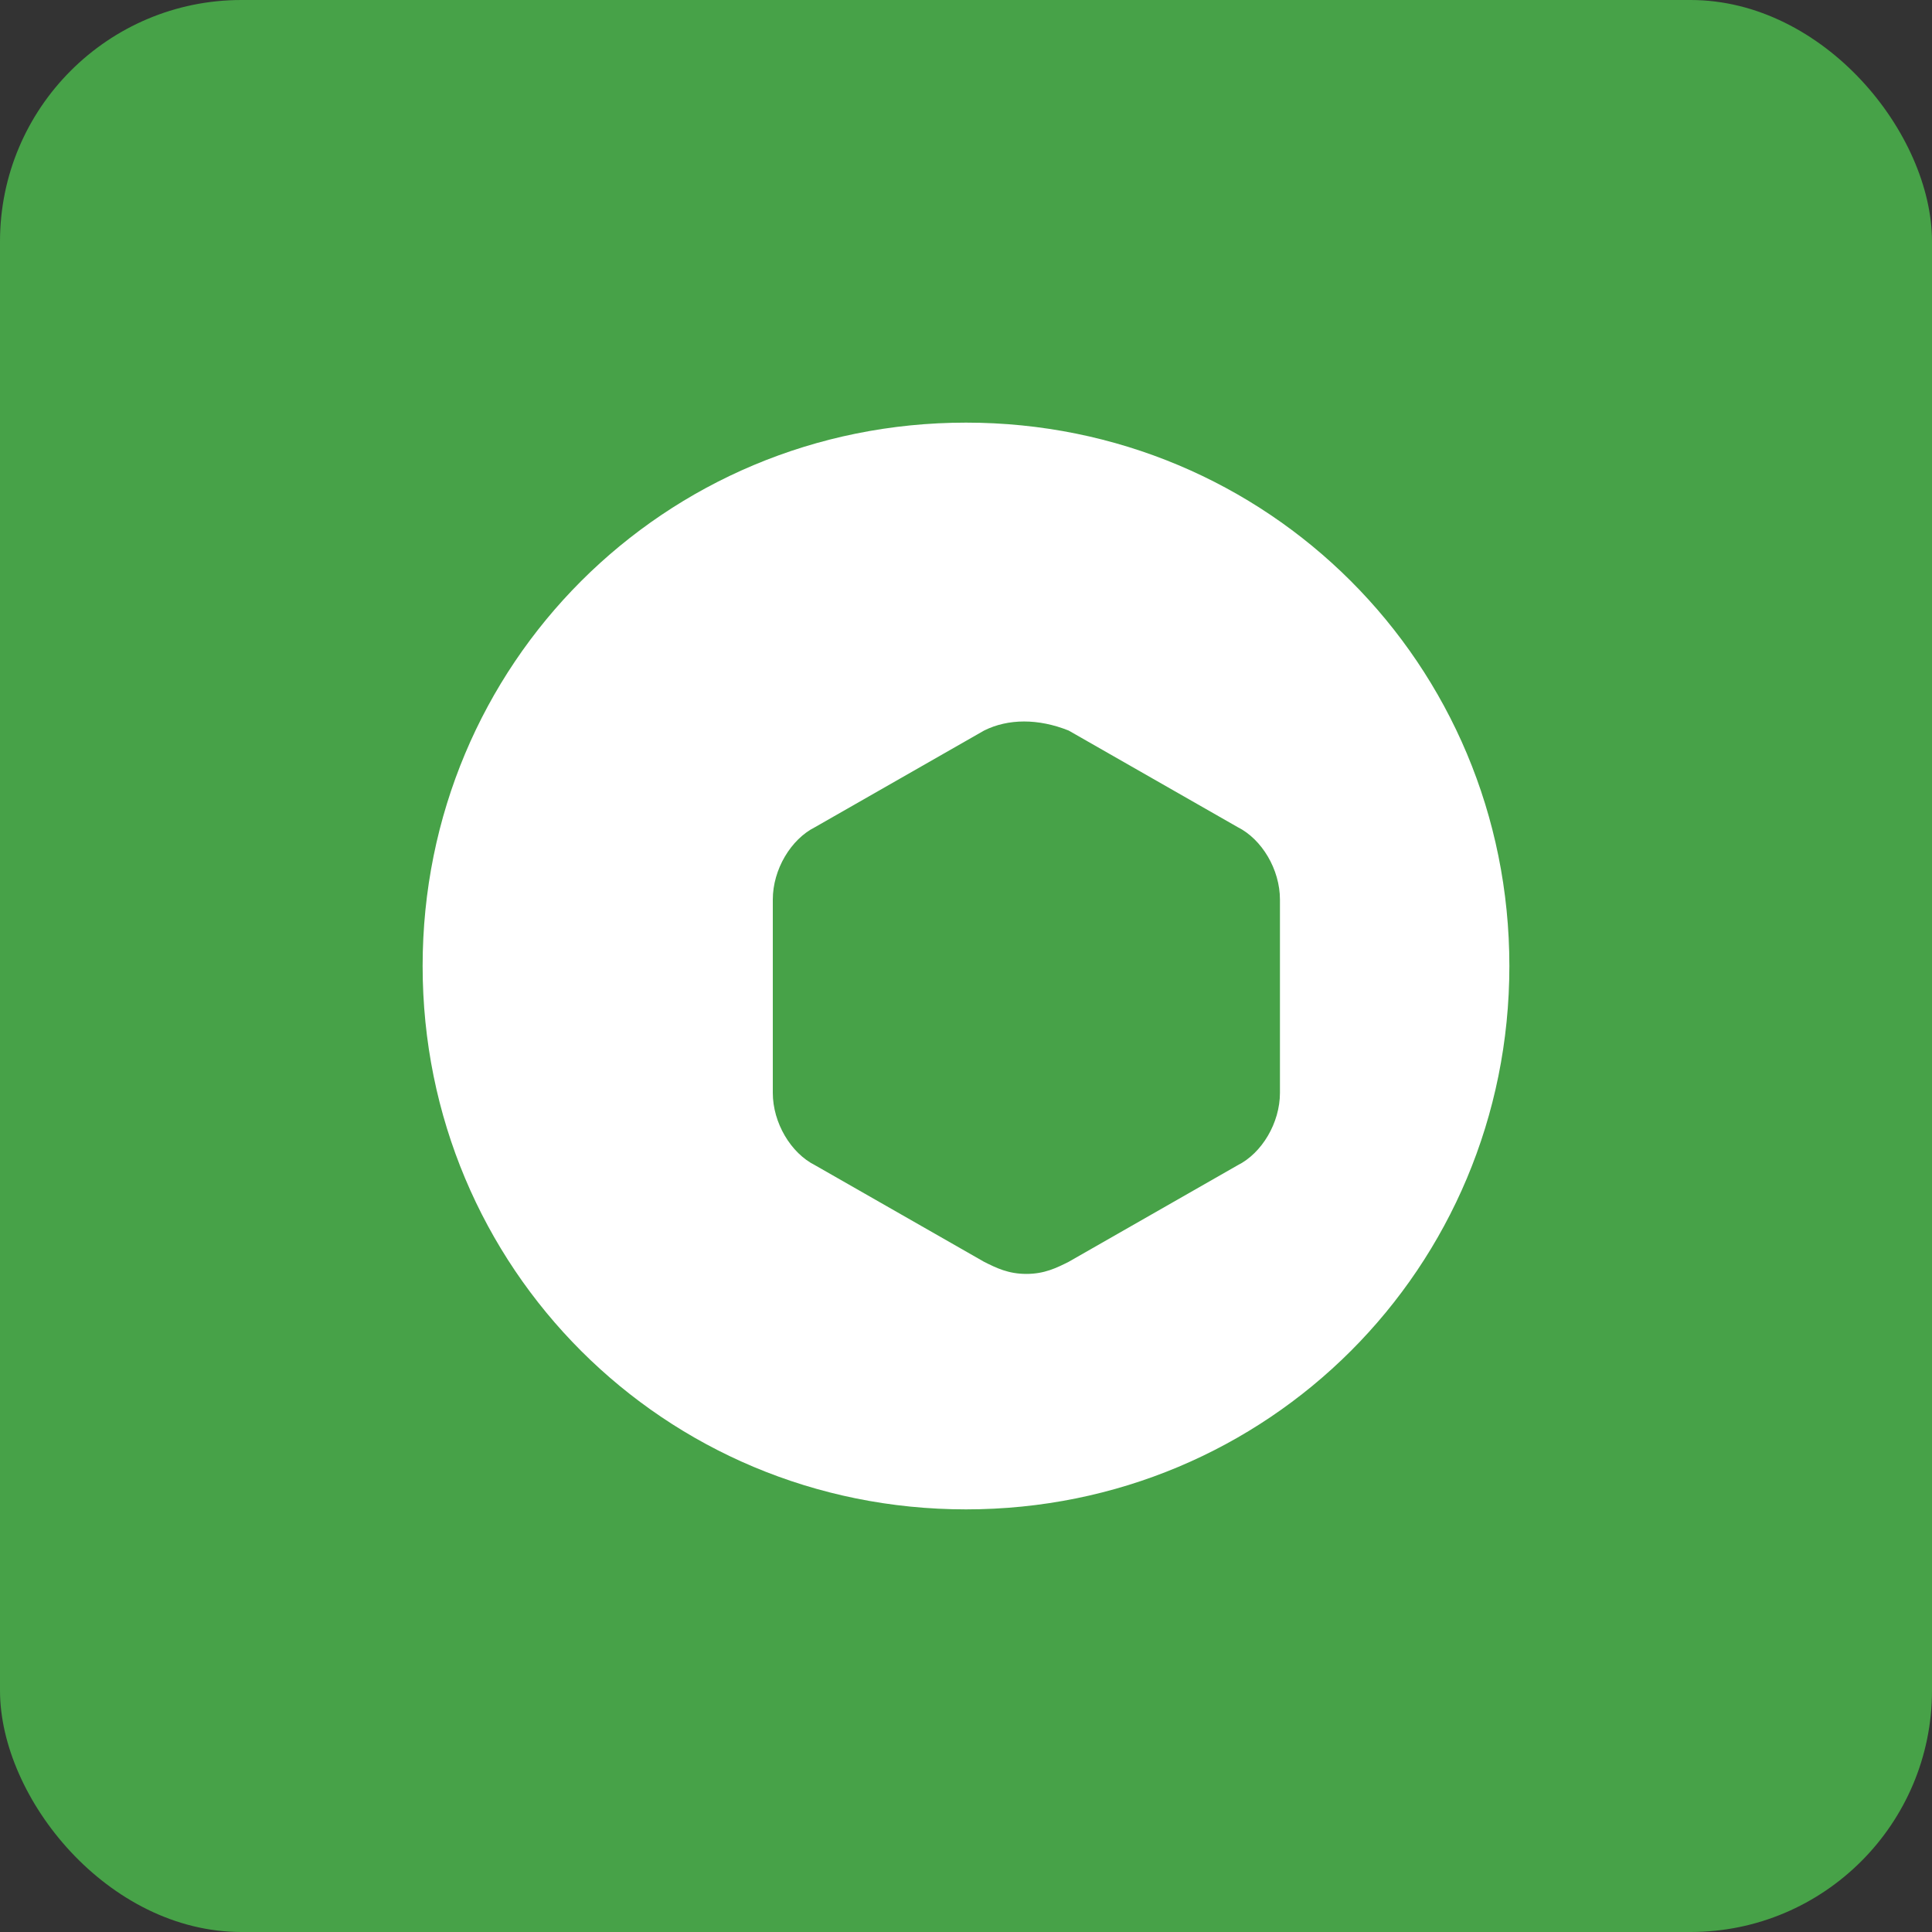
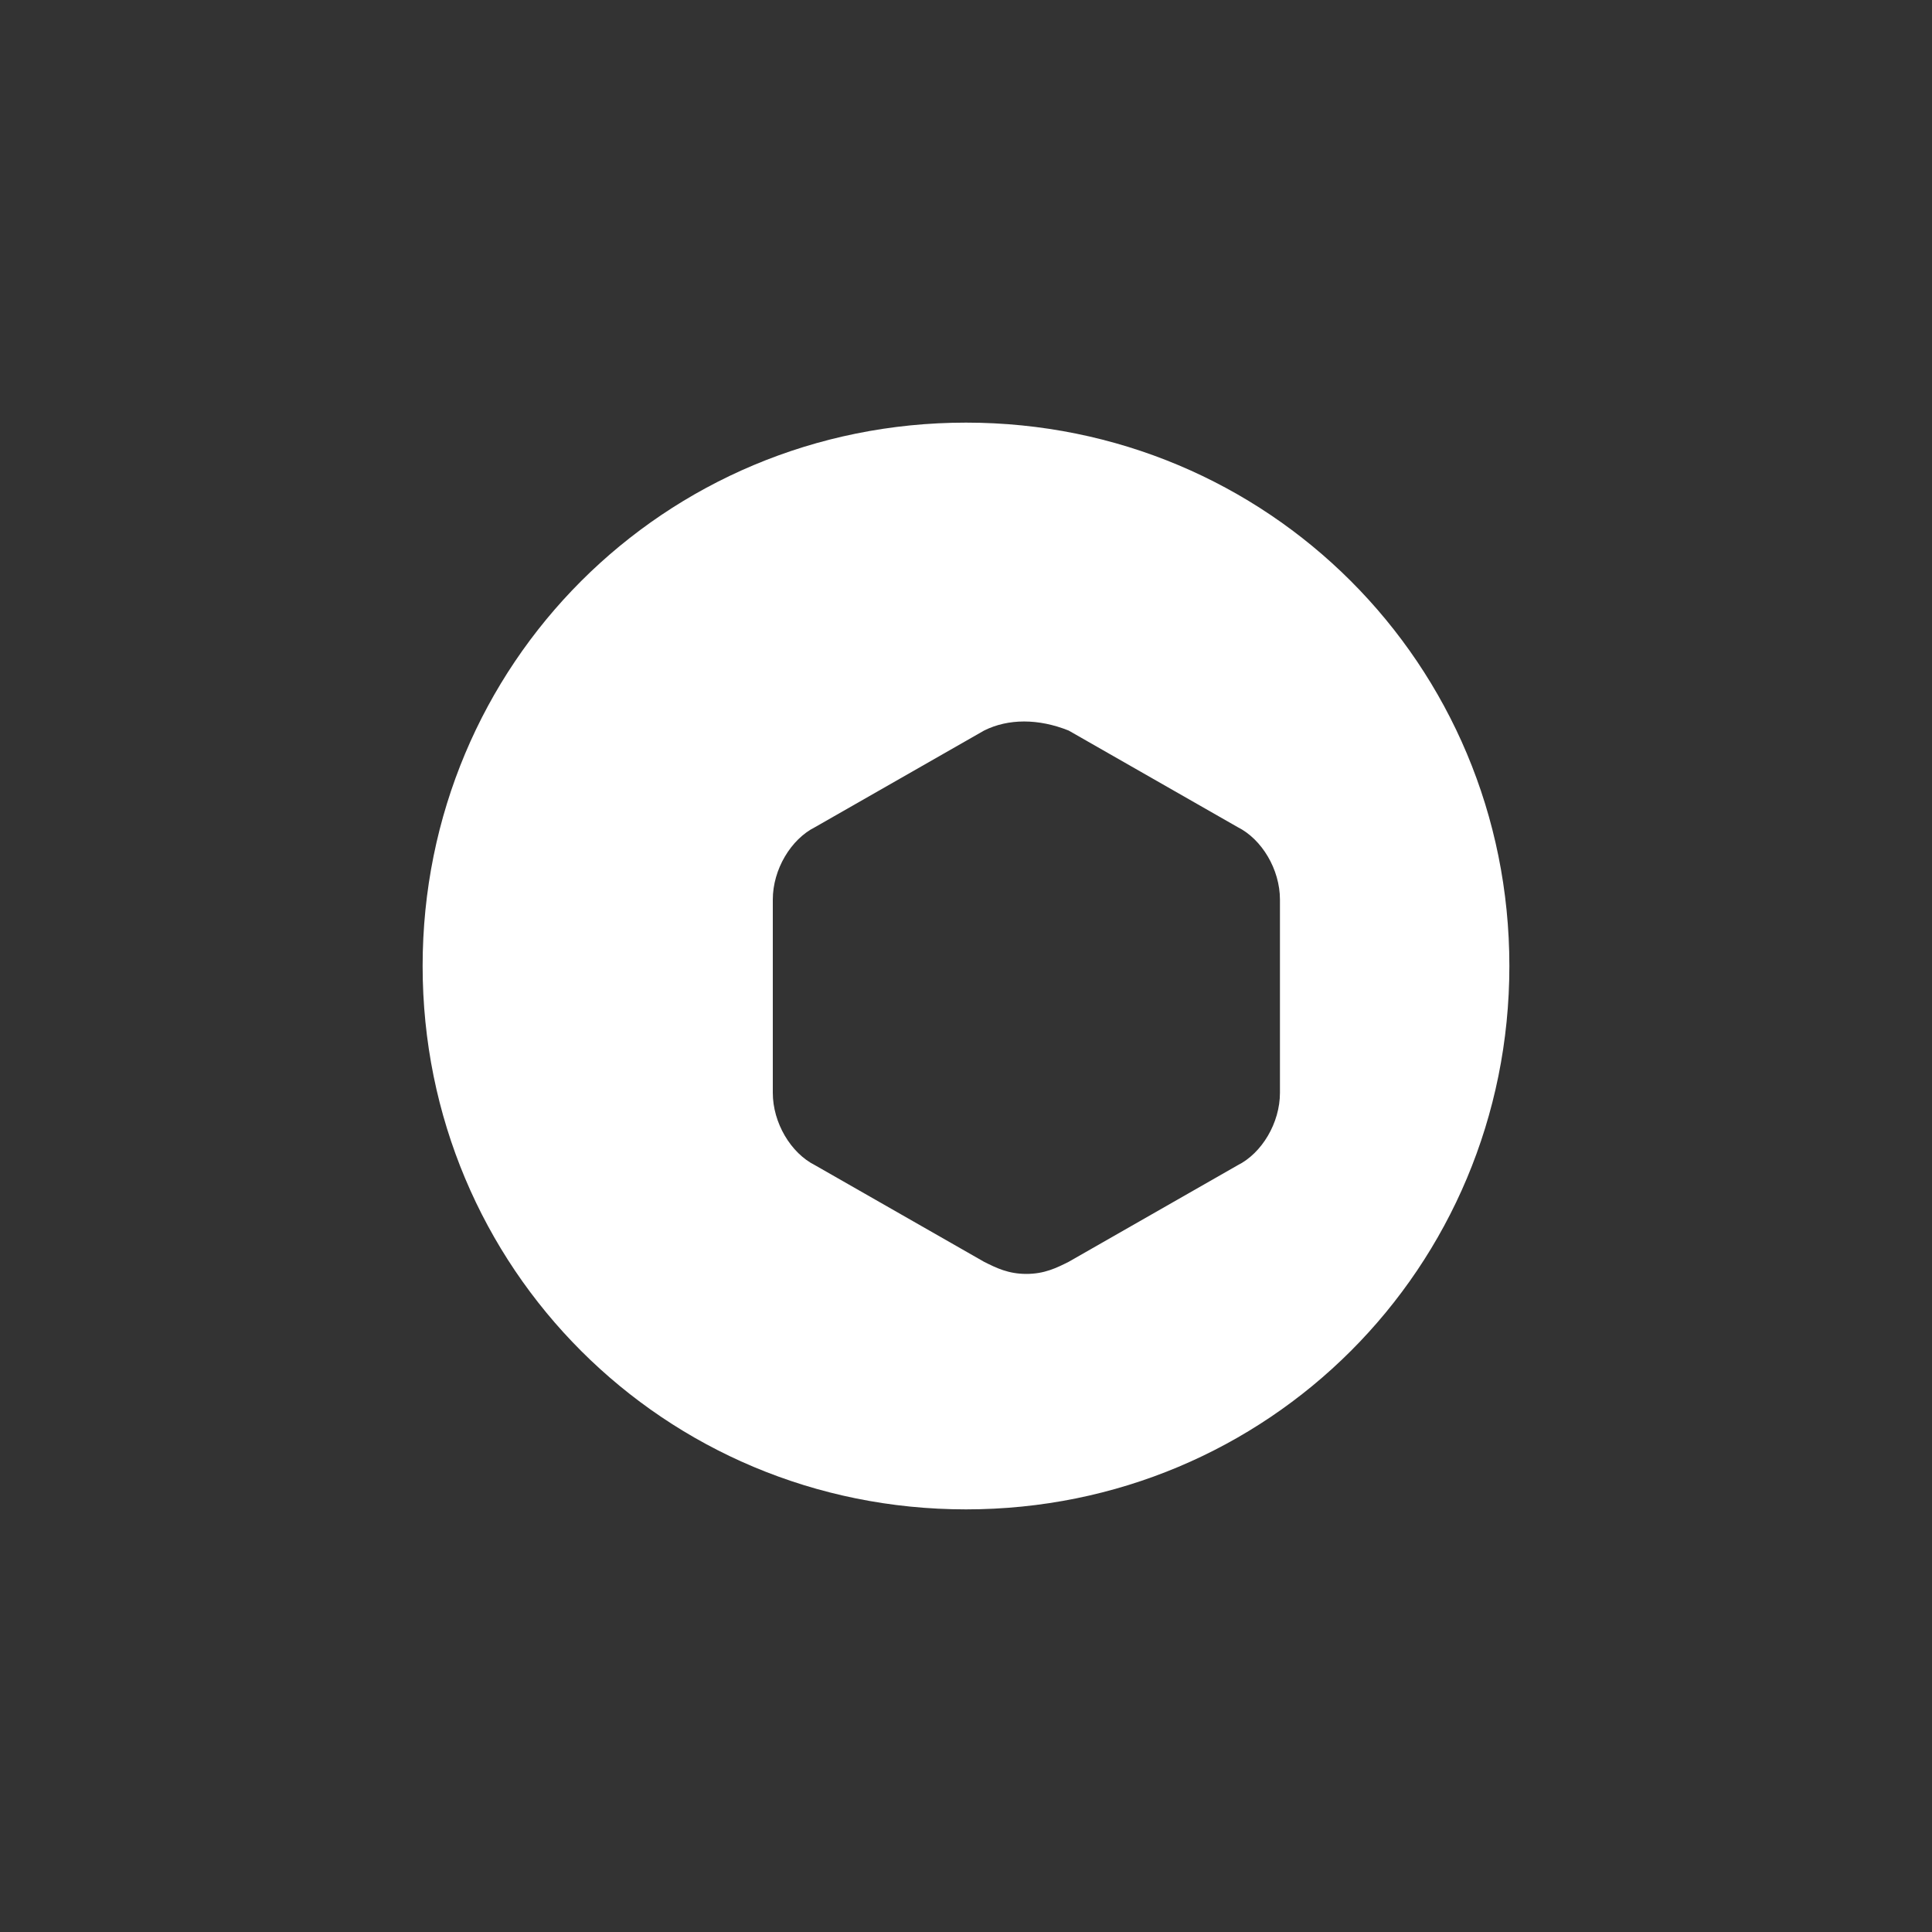
<svg xmlns="http://www.w3.org/2000/svg" width="32" height="32" viewBox="0 0 32 32" fill="none">
  <rect x="0" y="0" width="32" height="32" fill="#333333" stroke="none" />
-   <rect width="32" height="32" rx="4" fill="#47A248" />
  <path d="M16 7c-5 0-9 4-9 9s4 9 9 9 9-4 9-9-4-9-9-9zm4.5 12.3l-2.8 1.6c-.2.1-.4.2-.7.2s-.5-.1-.7-.2l-2.8-1.6c-.4-.2-.7-.7-.7-1.2v-3.2c0-.5.3-1 .7-1.2l2.8-1.6c.4-.2.9-.2 1.4 0l2.8 1.6c.4.2.7.7.7 1.2v3.2c0 .5-.3 1-.7 1.2z" fill="white" />
</svg>